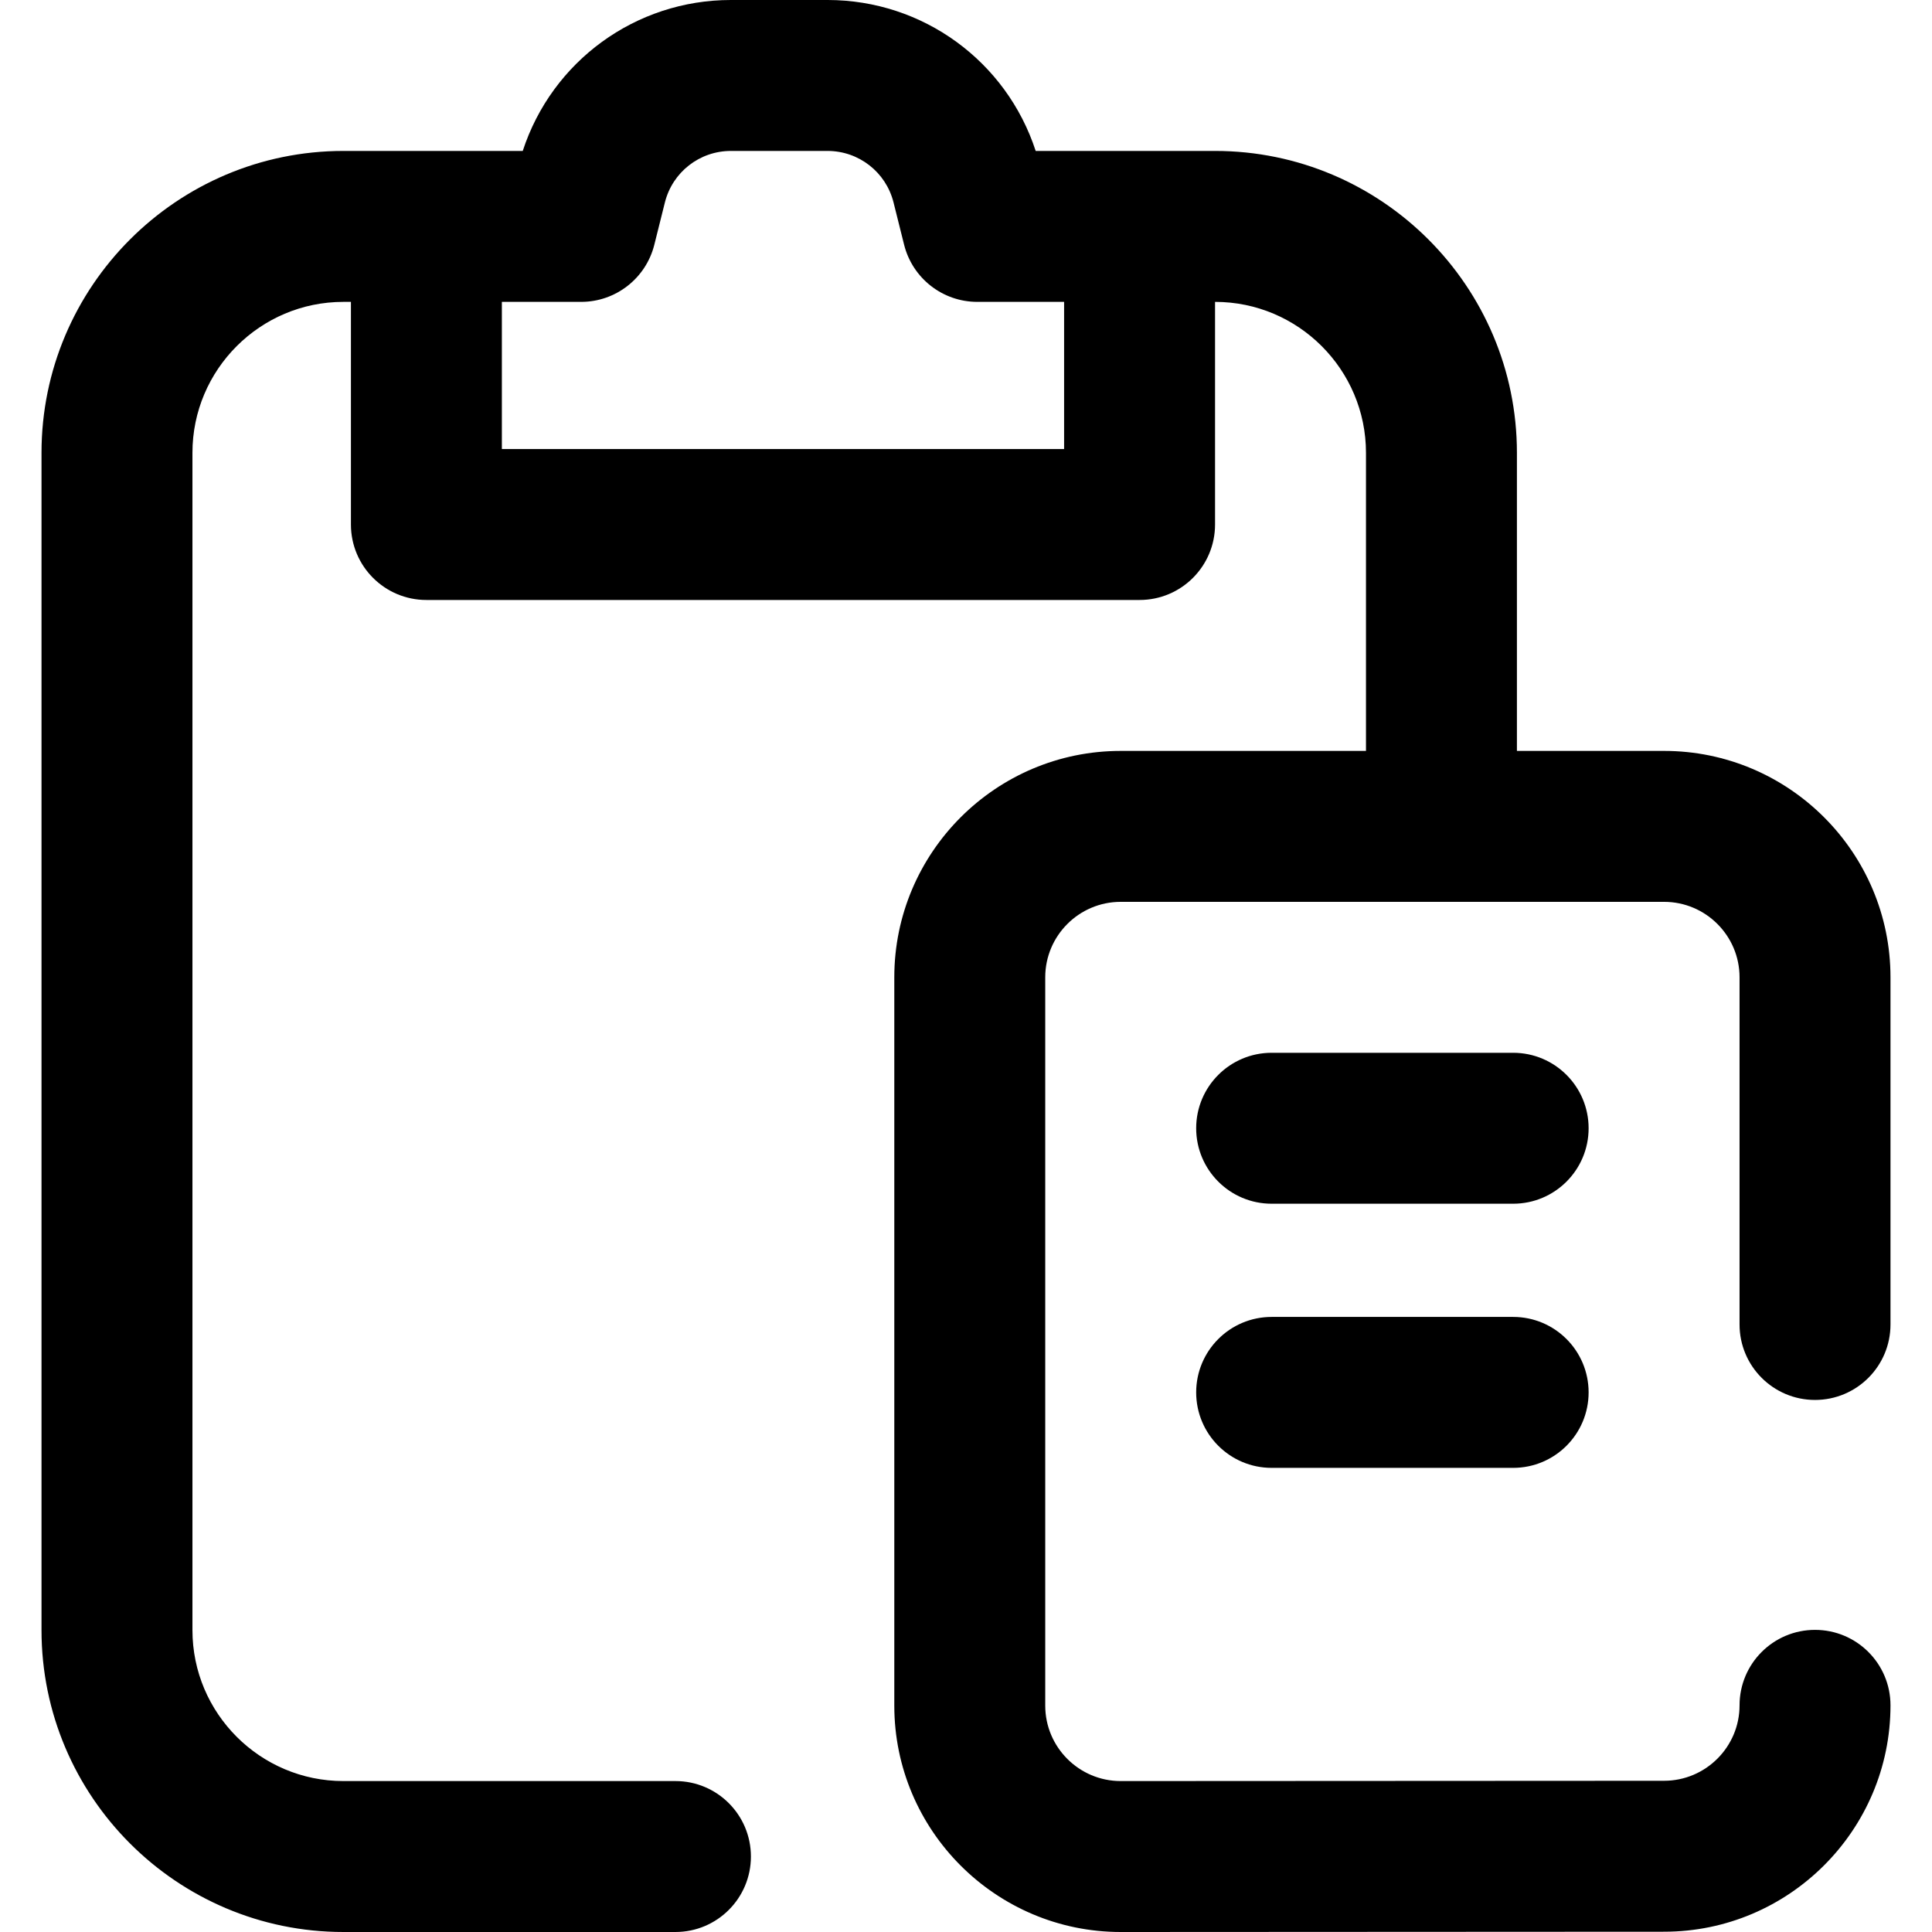
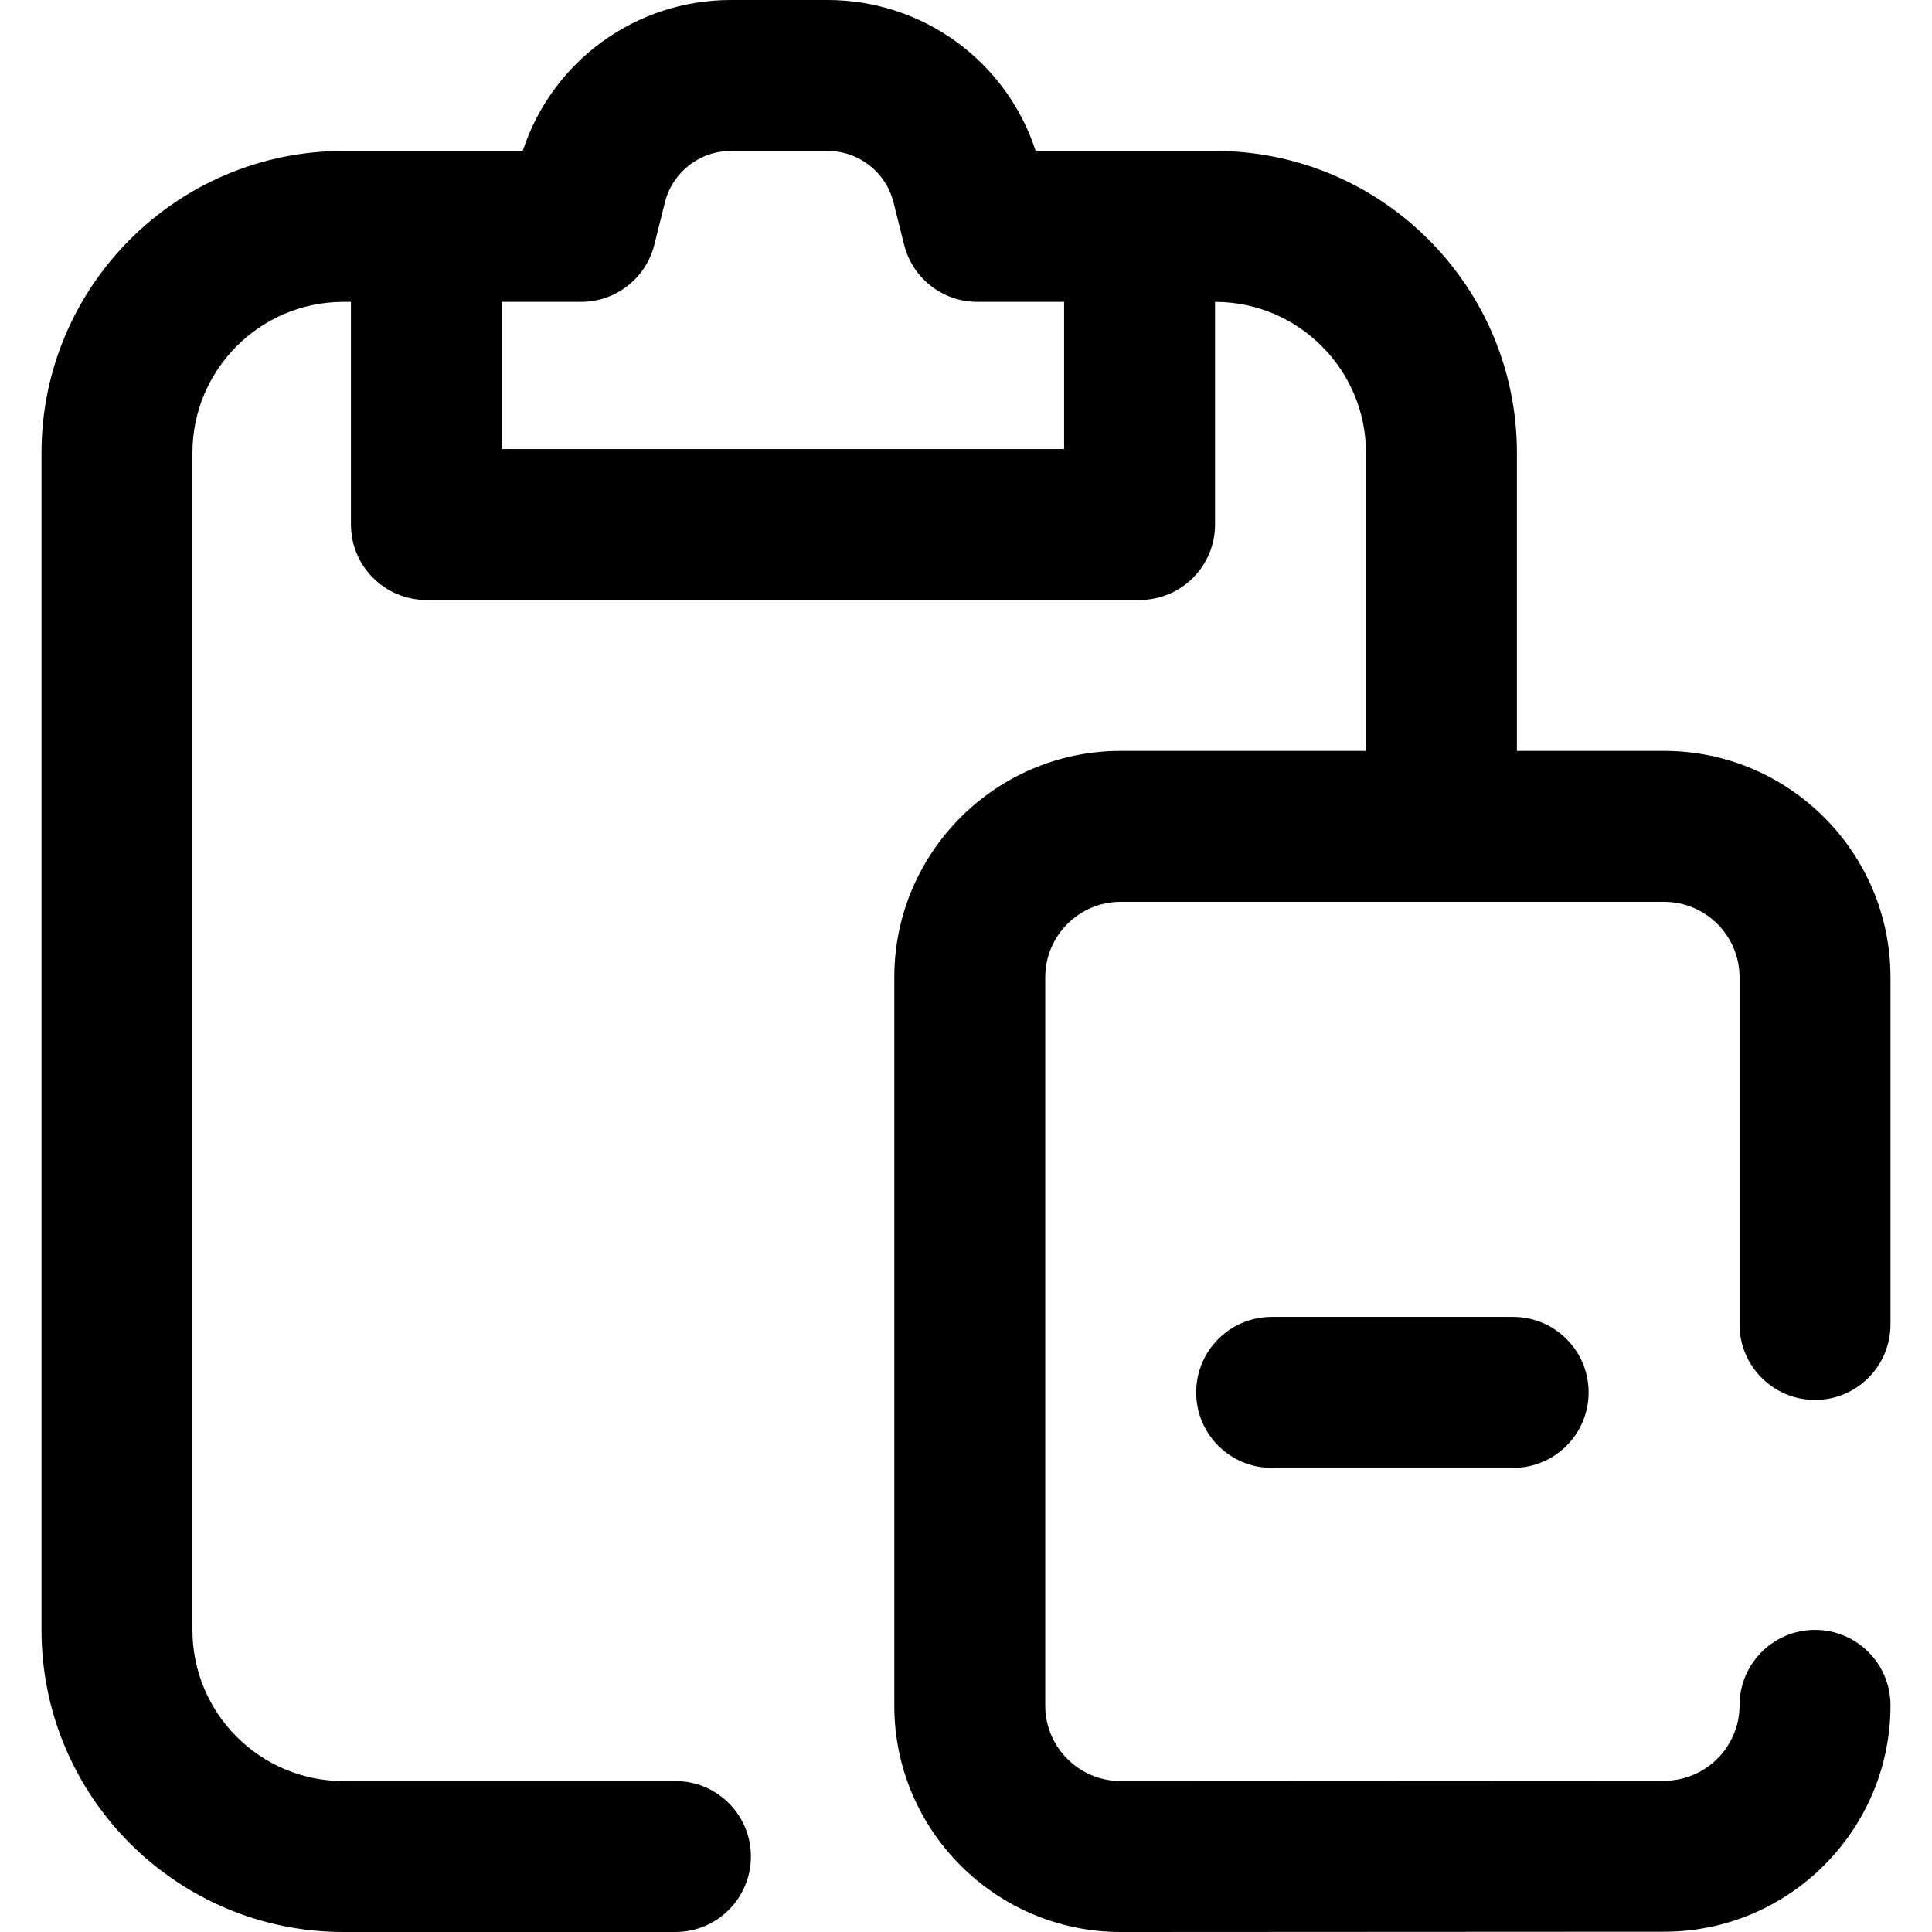
<svg xmlns="http://www.w3.org/2000/svg" version="1.1" id="Capa_1" x="0px" y="0px" viewBox="0 0 512.001 512.001" style="enable-background:new 0 0 512.001 512.001;" xml:space="preserve">
  <g>
    <g>
      <g>
        <path d="M481,371c11.046,0,20-8.954,20-20v-92c0-33.084-26.916-60-60-60h-39v-79c0-44.112-35.888-80-80-80h-47.533     c-7.739-23.749-29.864-40-55.16-40h-25.614c-25.296,0-47.421,16.251-55.16,40H91c-44.112,0-80,35.888-80,80v312     c0,44.112,35.888,80,80,80h88c11.046,0,20-8.954,20-20c0-11.046-8.954-20-20-20H91c-22.056,0-40-17.944-40-40V120     c0-22.056,17.944-40,40-40h2v59c0,11.046,8.954,20,20,20h189c11.046,0,20-8.954,20-20V80c22.056,0,40,17.944,40,40v79h-65.007     C263.914,199,237,225.913,237,258.993v193.015c0,33.08,26.916,59.993,60.01,59.993L441,511.926c33.084,0,60-26.913,60-59.992     c0-11.046-8.954-20-20-20c-11.046,0-20,8.954-20,20c0,11.024-8.972,19.992-20.01,19.992L297,472c-11.028,0-20-8.969-20-19.993     V258.993c0-11.024,8.969-19.993,19.993-19.993H441c11.028,0,20,8.972,20,20v92C461,362.046,469.955,371,481,371z M282,119H133V80     h21c9.177,0,17.177-6.246,19.403-15.149l2.798-11.194C178.211,45.616,185.404,40,193.693,40h25.614     c8.289,0,15.481,5.616,17.492,13.657l2.798,11.194C241.823,73.754,249.823,80,259,80h23V119z" />
-         <path d="M401,279h-64c-11.046,0-20,8.954-20,20c0,11.046,8.954,20,20,20h64c11.046,0,20-8.954,20-20     C421,287.954,412.047,279,401,279z" />
        <path d="M401,349h-64c-11.046,0-20,8.954-20,20c0,11.046,8.954,20,20,20h64c11.046,0,20-8.954,20-20     C421,357.954,412.047,349,401,349z" />
      </g>
    </g>
  </g>
  <g>
</g>
  <g>
</g>
  <g>
</g>
  <g>
</g>
  <g>
</g>
  <g>
</g>
  <g>
</g>
  <g>
</g>
  <g>
</g>
  <g>
</g>
  <g>
</g>
  <g>
</g>
  <g>
</g>
  <g>
</g>
  <g>
</g>
</svg>